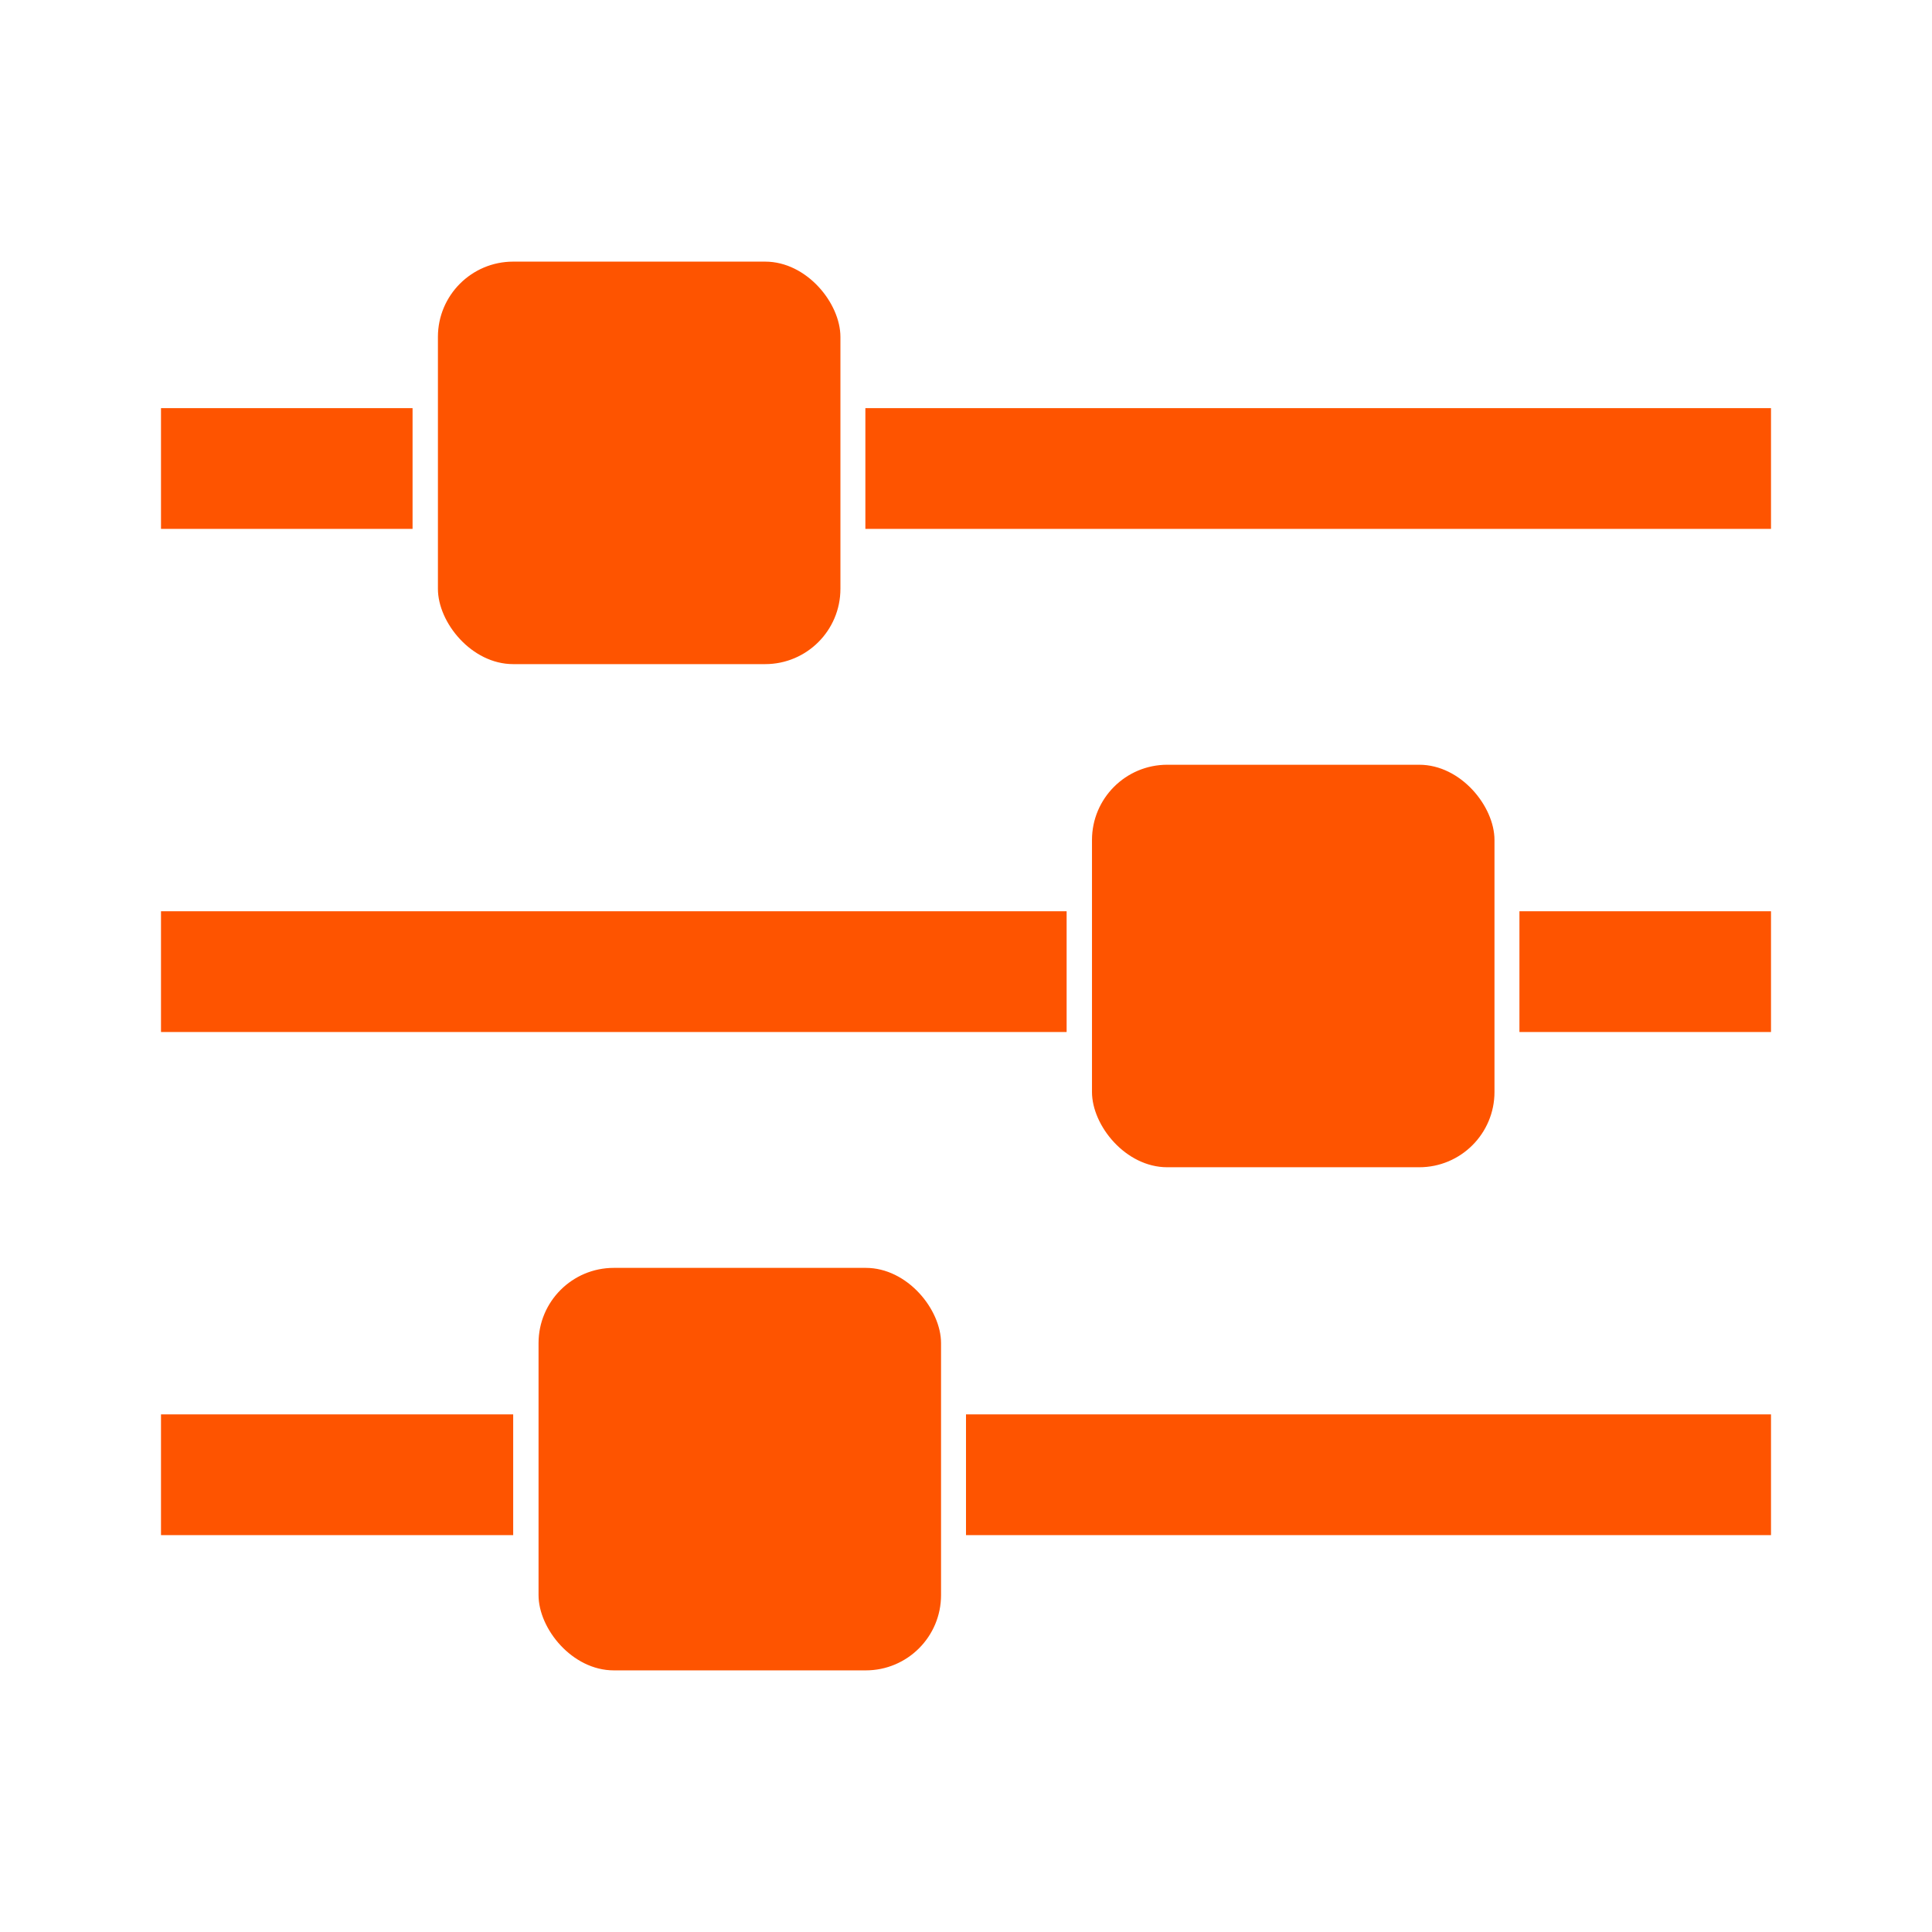
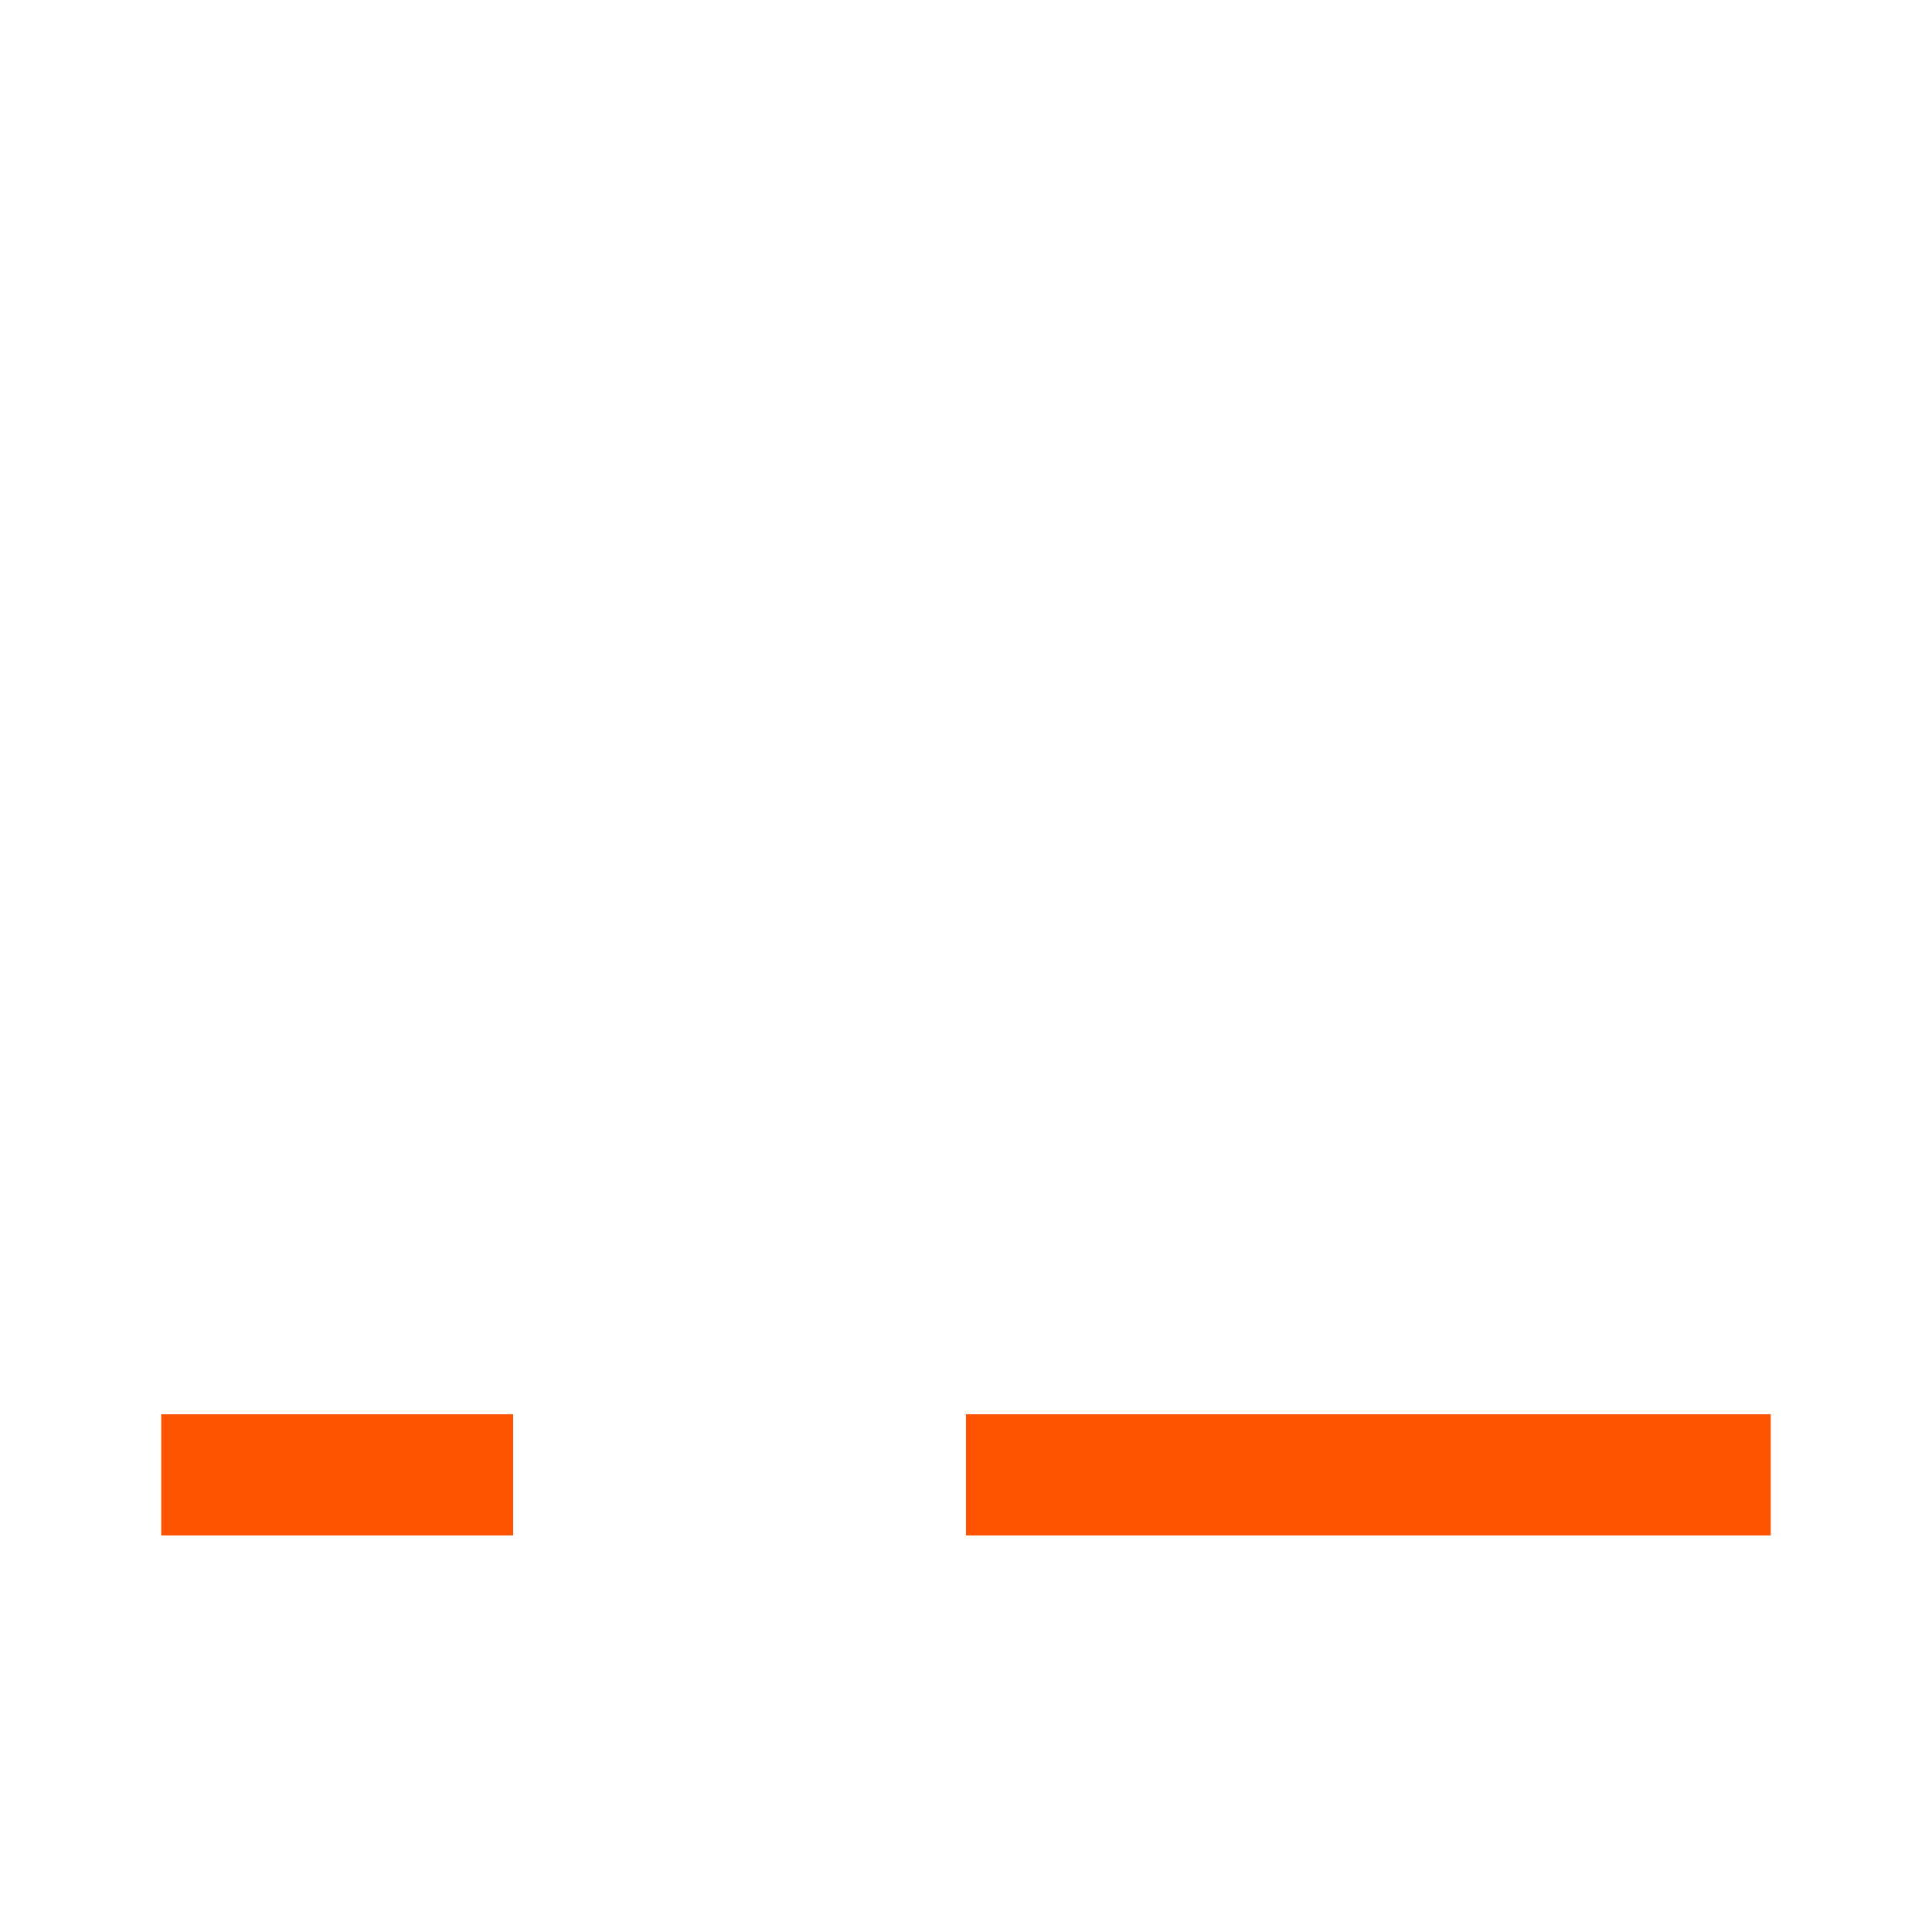
<svg xmlns="http://www.w3.org/2000/svg" viewBox="0 0 48 48">
  <defs>
    <style>.cls-1{fill:#fe5400;}</style>
  </defs>
  <g id="Lock">
-     <path id="rect8321" class="cls-1" d="M4,10.14v3h6.25v-3Zm17.5,0v3H44v-3Z" />
-     <rect id="rect8319" class="cls-1" x="10.88" y="6.5" width="10" height="10" rx="1.87" />
-     <path id="rect8335" class="cls-1" d="M4,22.64v3H26.5v-3Zm33.75,0v3H44v-3Z" />
-     <rect id="rect8339" class="cls-1" x="27.13" y="19" width="10" height="10" rx="1.87" />
    <path id="rect8345" class="cls-1" d="M4,35.14v3h8.75v-3Zm20,0v3H44v-3Z" />
-     <rect id="rect8349" class="cls-1" x="13.38" y="31.5" width="10" height="10" rx="1.87" />
  </g>
</svg>